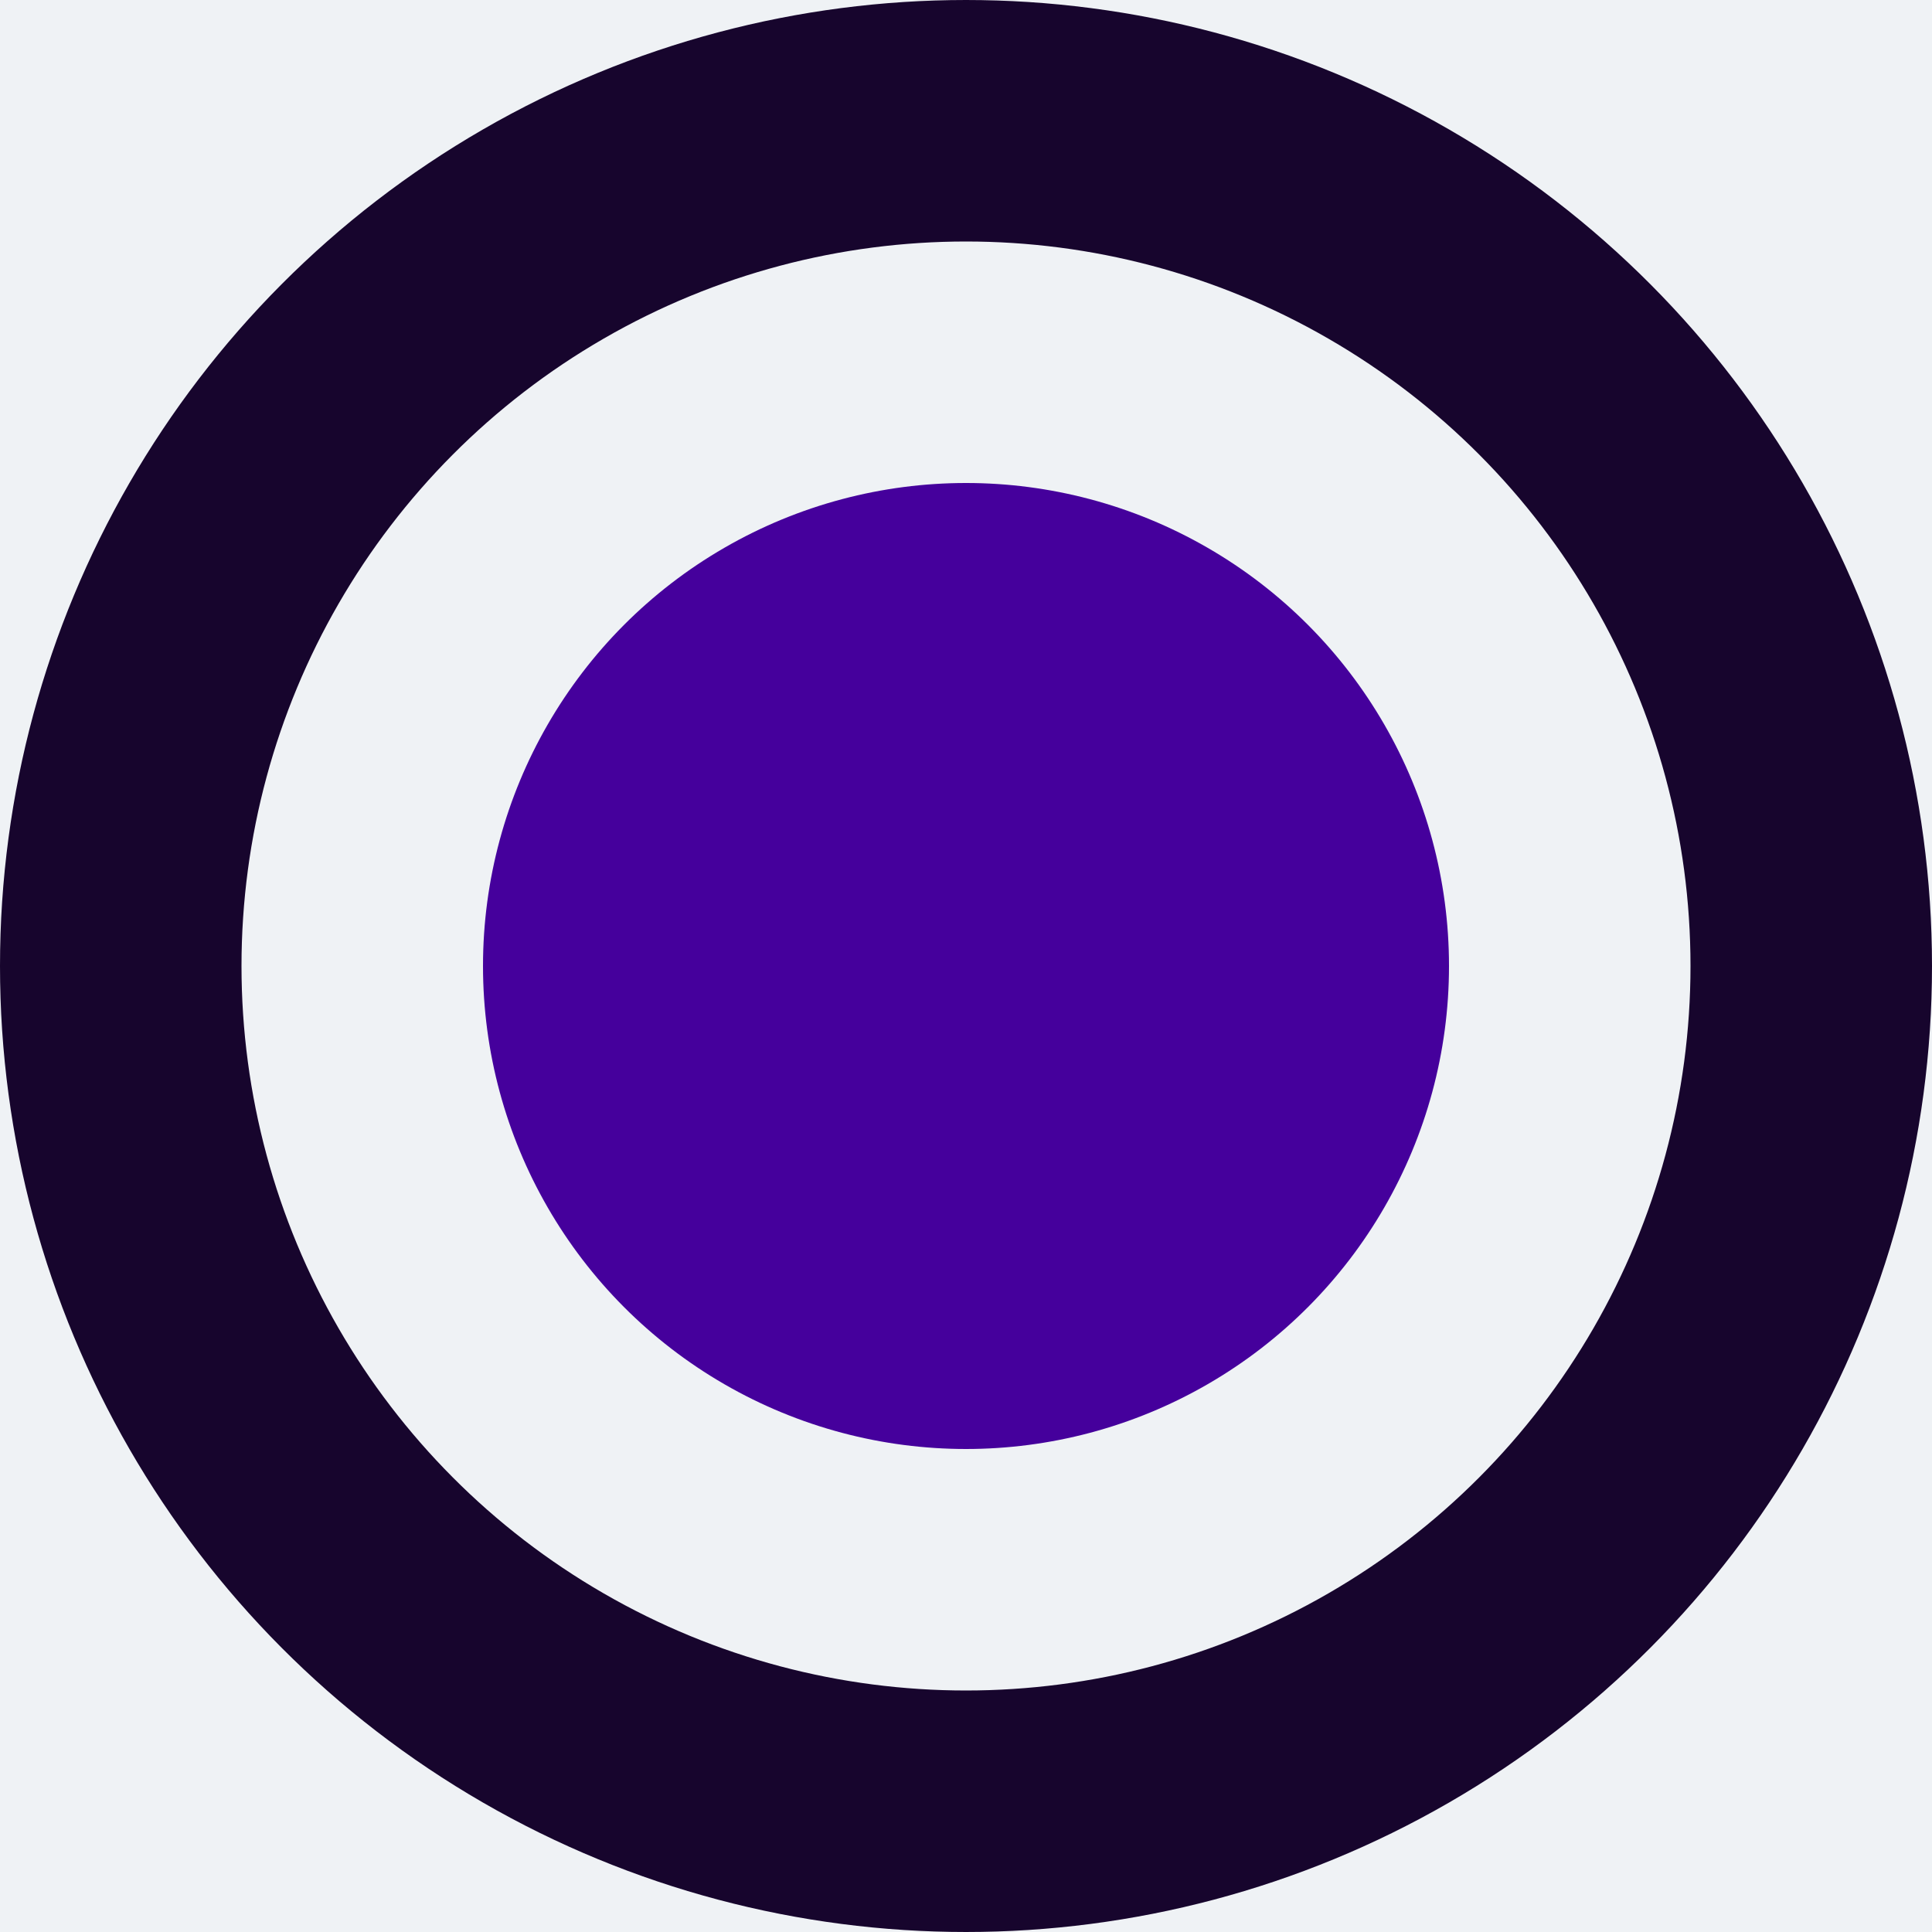
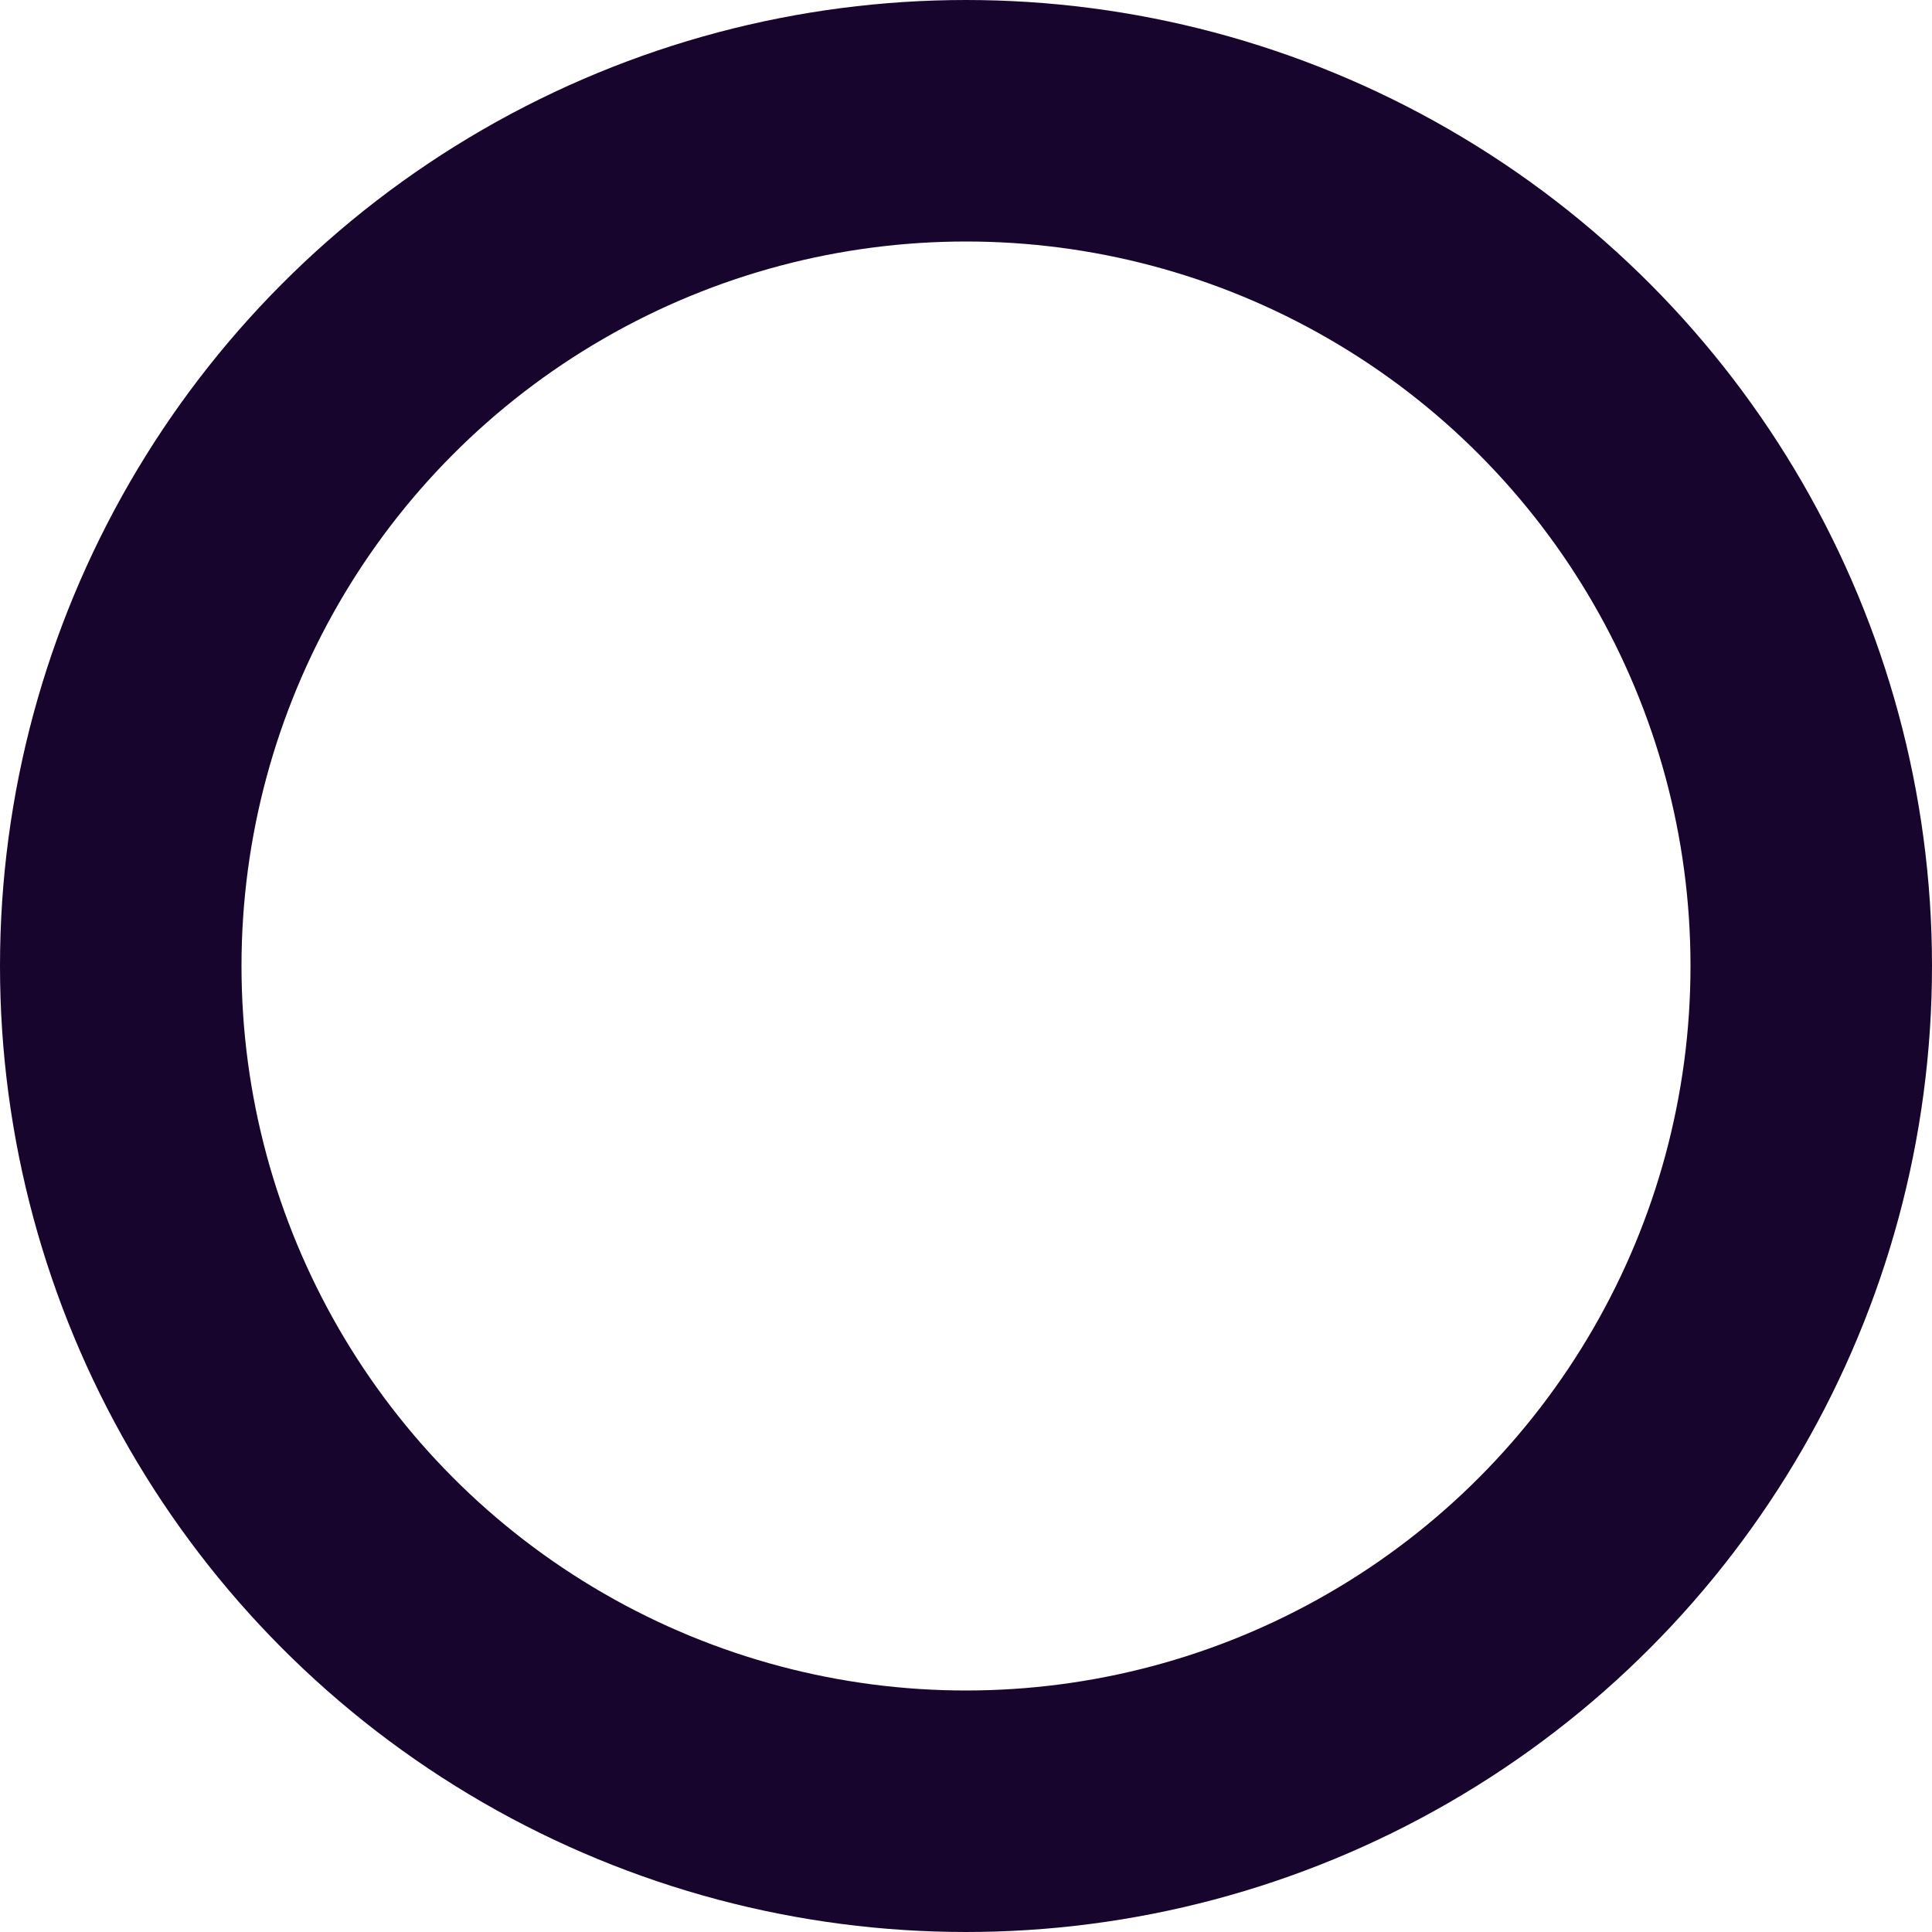
<svg xmlns="http://www.w3.org/2000/svg" width="256" height="256" viewBox="0 0 256 256" fill="none">
-   <rect width="256" height="256" fill="#EFF2F5" />
  <circle cx="128" cy="128" r="112" stroke="#17052D" stroke-width="32" />
-   <circle cx="128" cy="128" r="64" fill="#45009C" />
</svg>